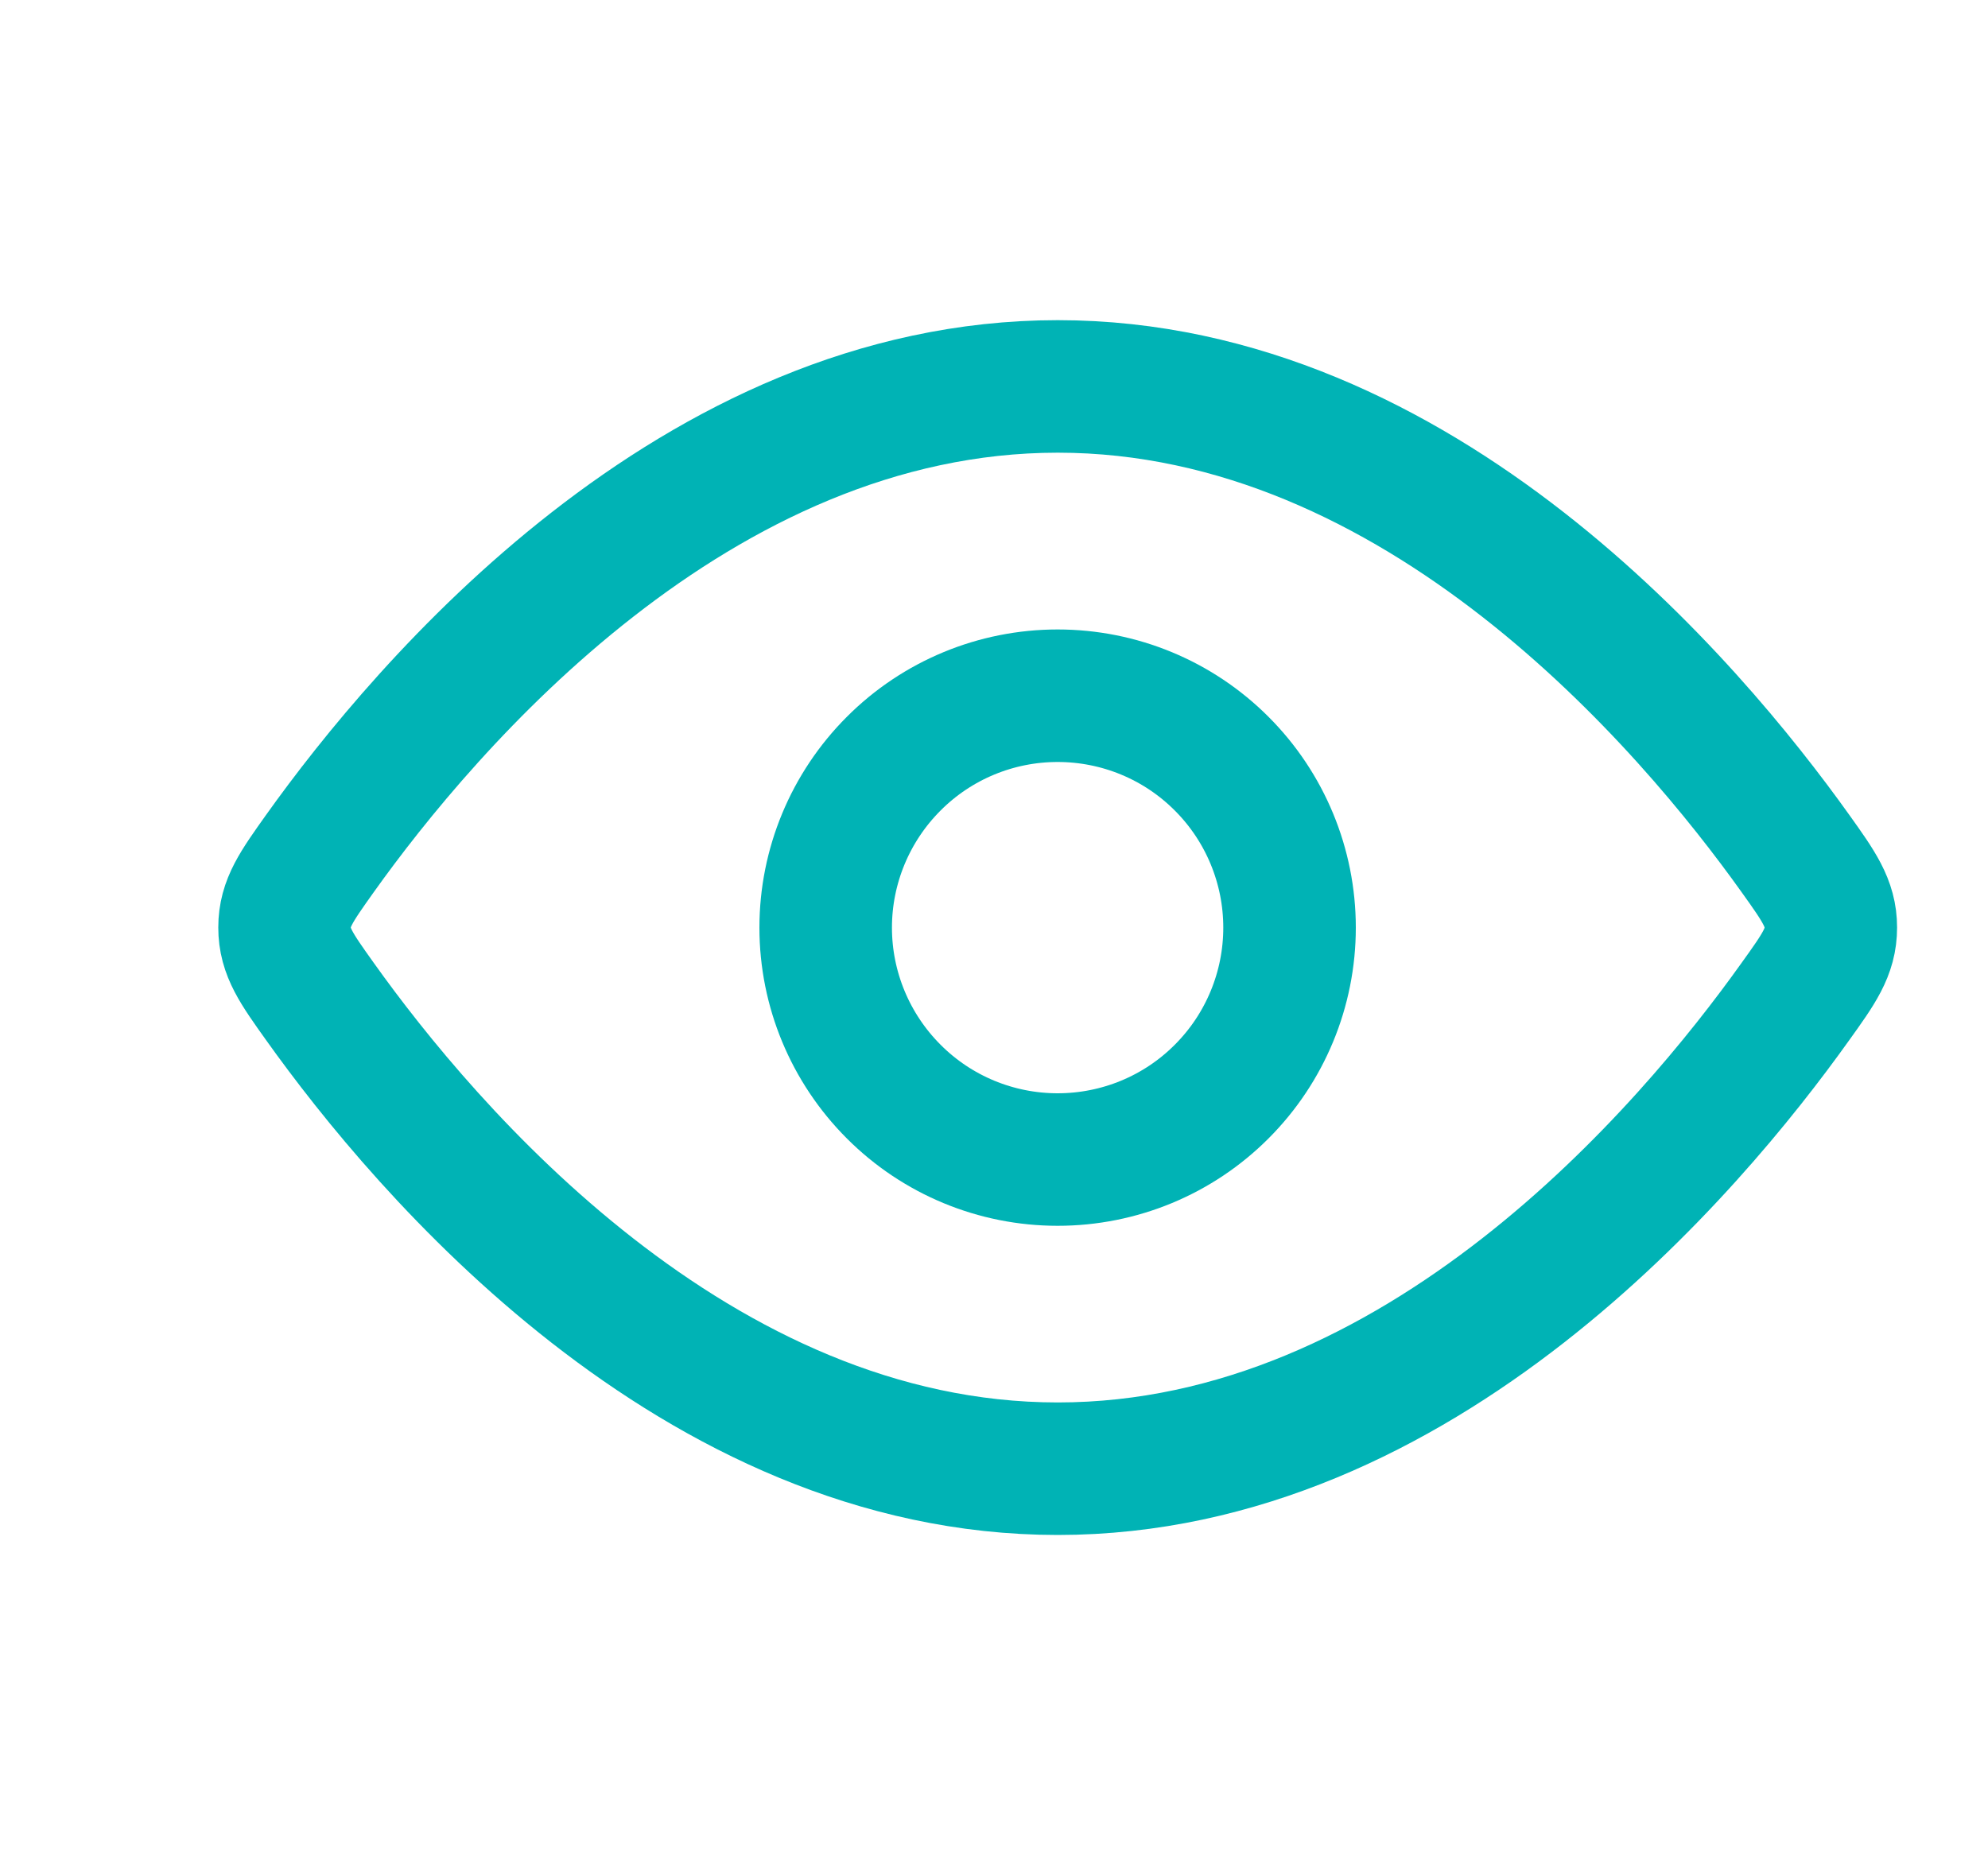
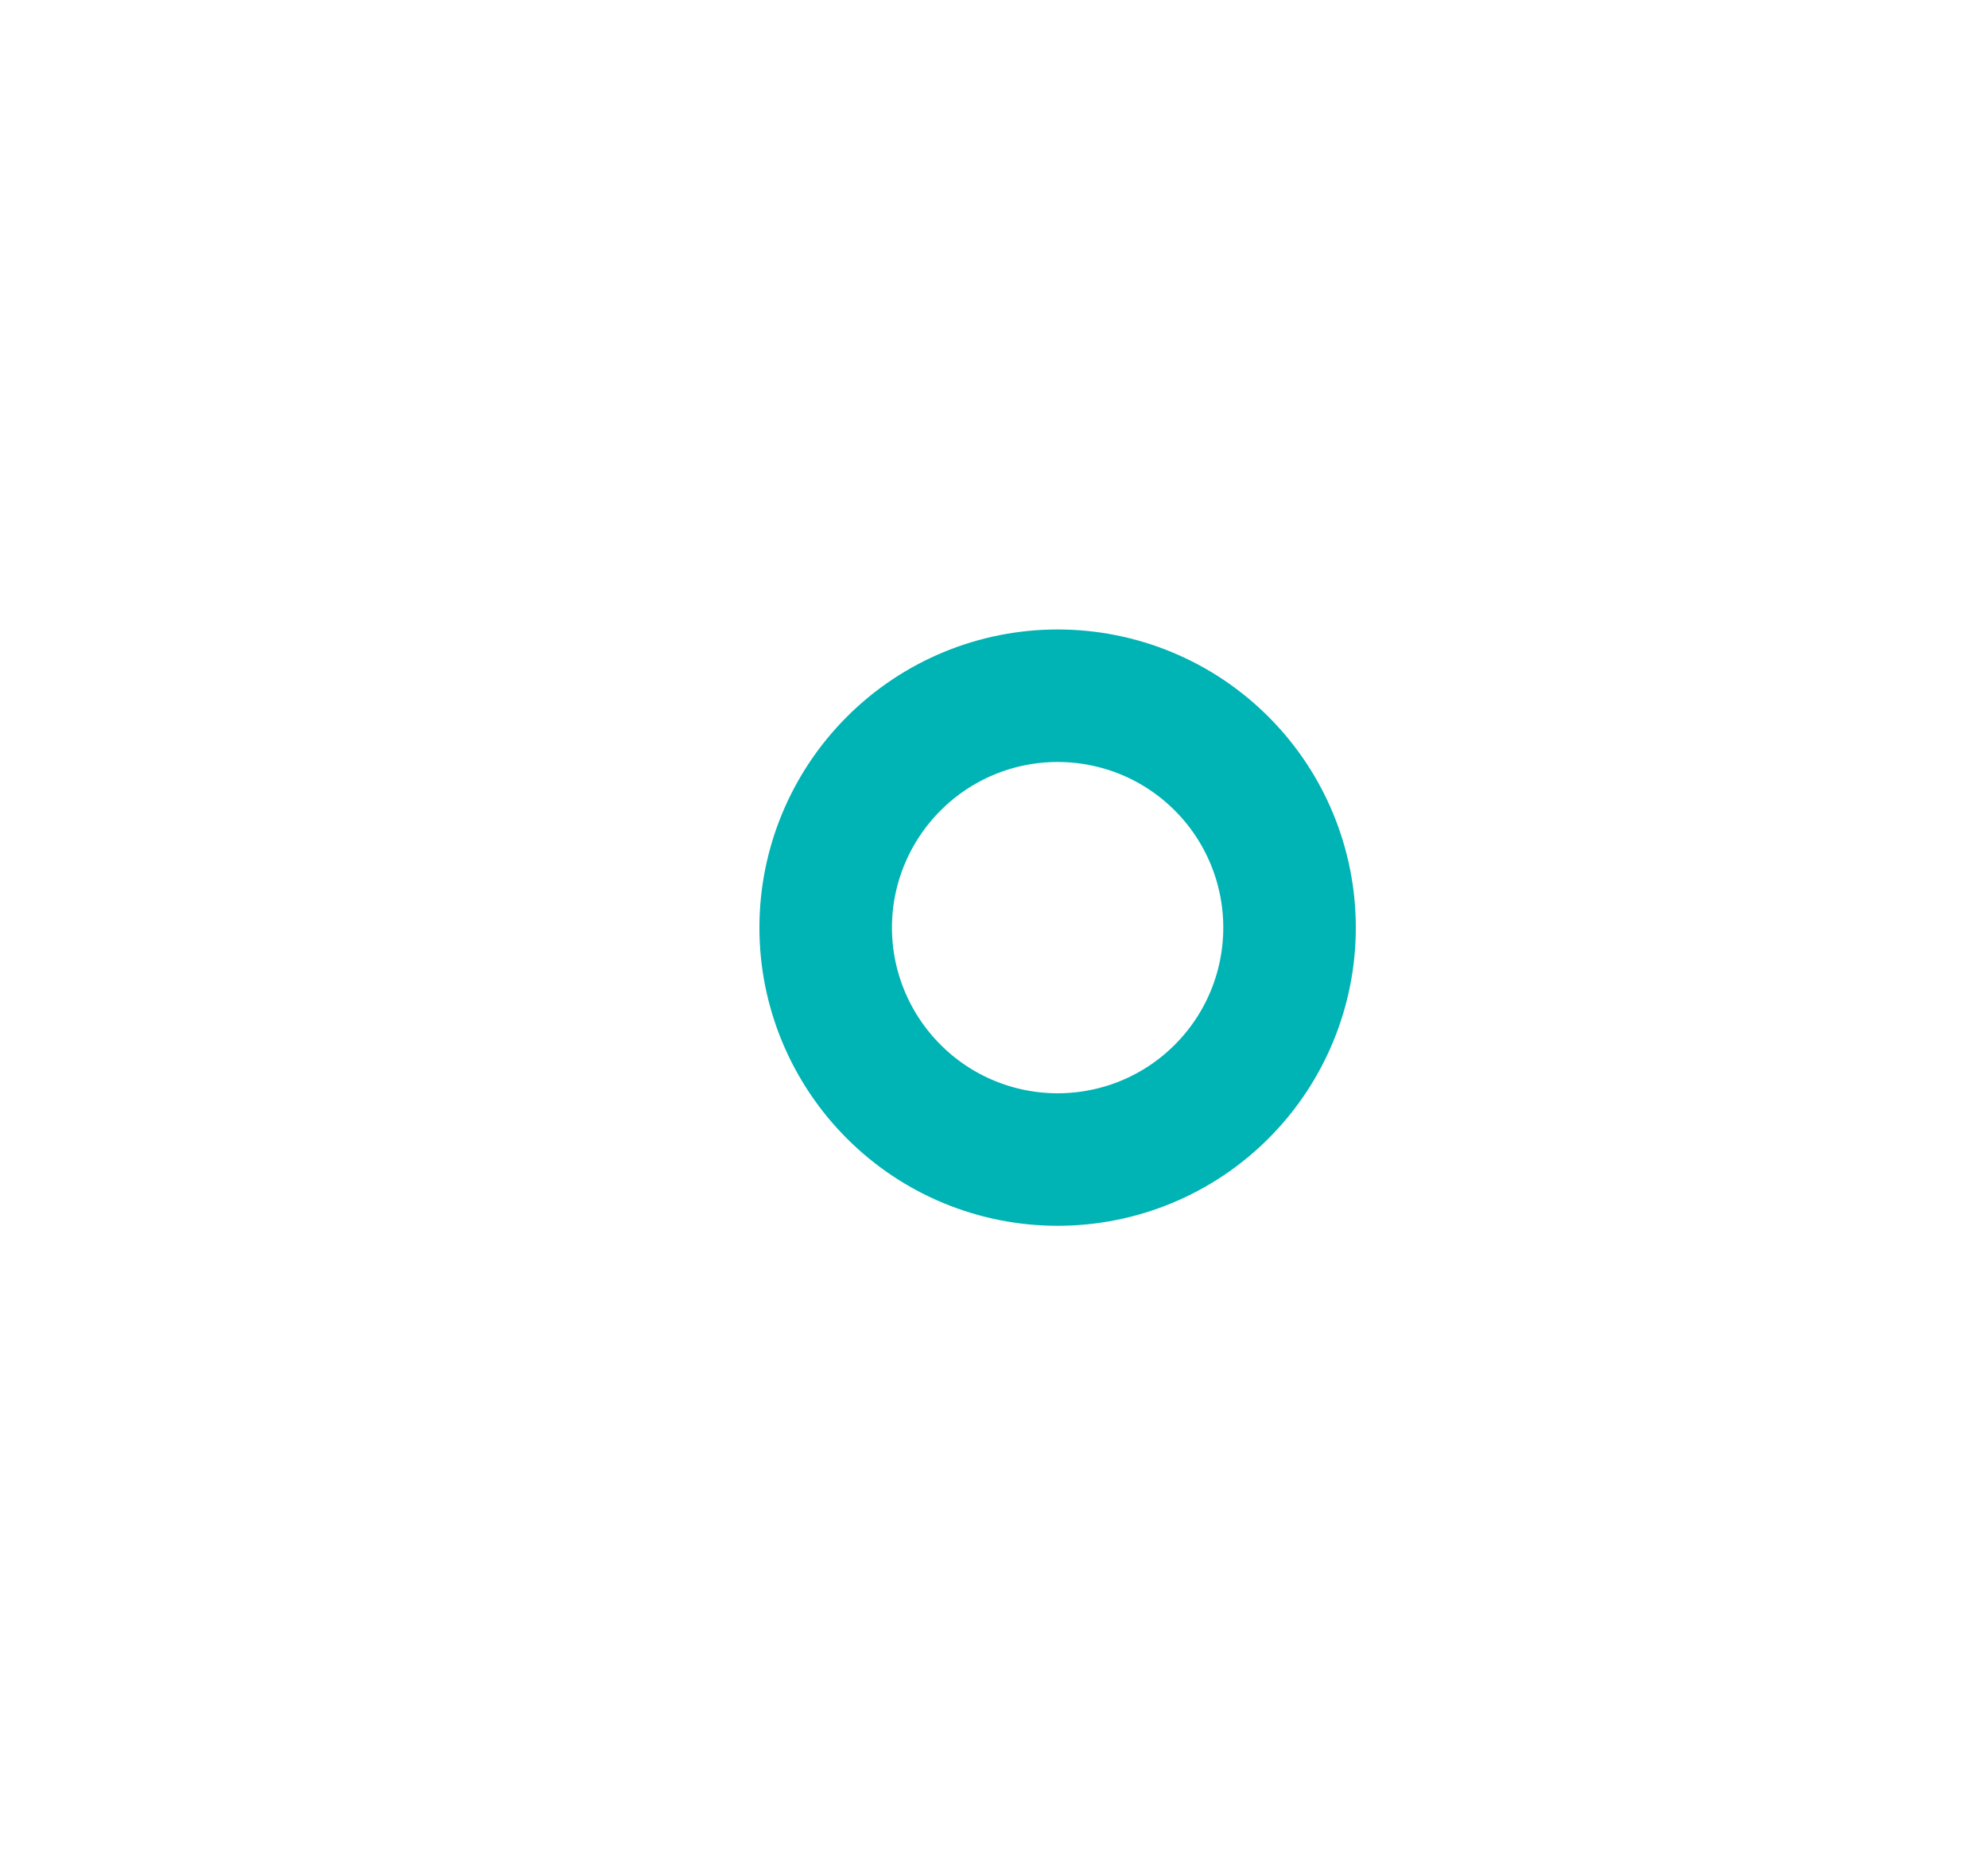
<svg xmlns="http://www.w3.org/2000/svg" width="15" height="14" viewBox="0 0 15 14" fill="none">
  <g id="hugeicons:view" clip-path="url(#clip0_1192_29593)">
    <g id="Group">
-       <path id="Vector" d="M13.548 6.442C13.726 6.691 13.814 6.816 13.814 6.999C13.814 7.184 13.726 7.308 13.548 7.556C12.751 8.674 10.716 11.083 7.981 11.083C5.245 11.083 3.21 8.674 2.413 7.556C2.236 7.308 2.147 7.183 2.147 6.999C2.147 6.815 2.236 6.691 2.413 6.442C3.21 5.325 5.246 2.916 7.981 2.916C10.717 2.916 12.751 5.325 13.548 6.442Z" stroke="#00B3B5" stroke-linecap="round" stroke-linejoin="round" />
      <path id="Vector_2" d="M9.73 7C9.73 6.536 9.546 6.091 9.218 5.763C8.89 5.434 8.445 5.25 7.98 5.25C7.516 5.25 7.071 5.434 6.743 5.763C6.415 6.091 6.23 6.536 6.23 7C6.23 7.464 6.415 7.909 6.743 8.237C7.071 8.566 7.516 8.75 7.98 8.75C8.445 8.75 8.89 8.566 9.218 8.237C9.546 7.909 9.73 7.464 9.73 7Z" stroke="#00B3B5" stroke-linecap="round" stroke-linejoin="round" />
    </g>
  </g>
  <defs>
    <clipPath id="clip0_1192_29593">
      <rect width="14" height="14" fill="white" transform="translate(0.98)" />
    </clipPath>
  </defs>
</svg>